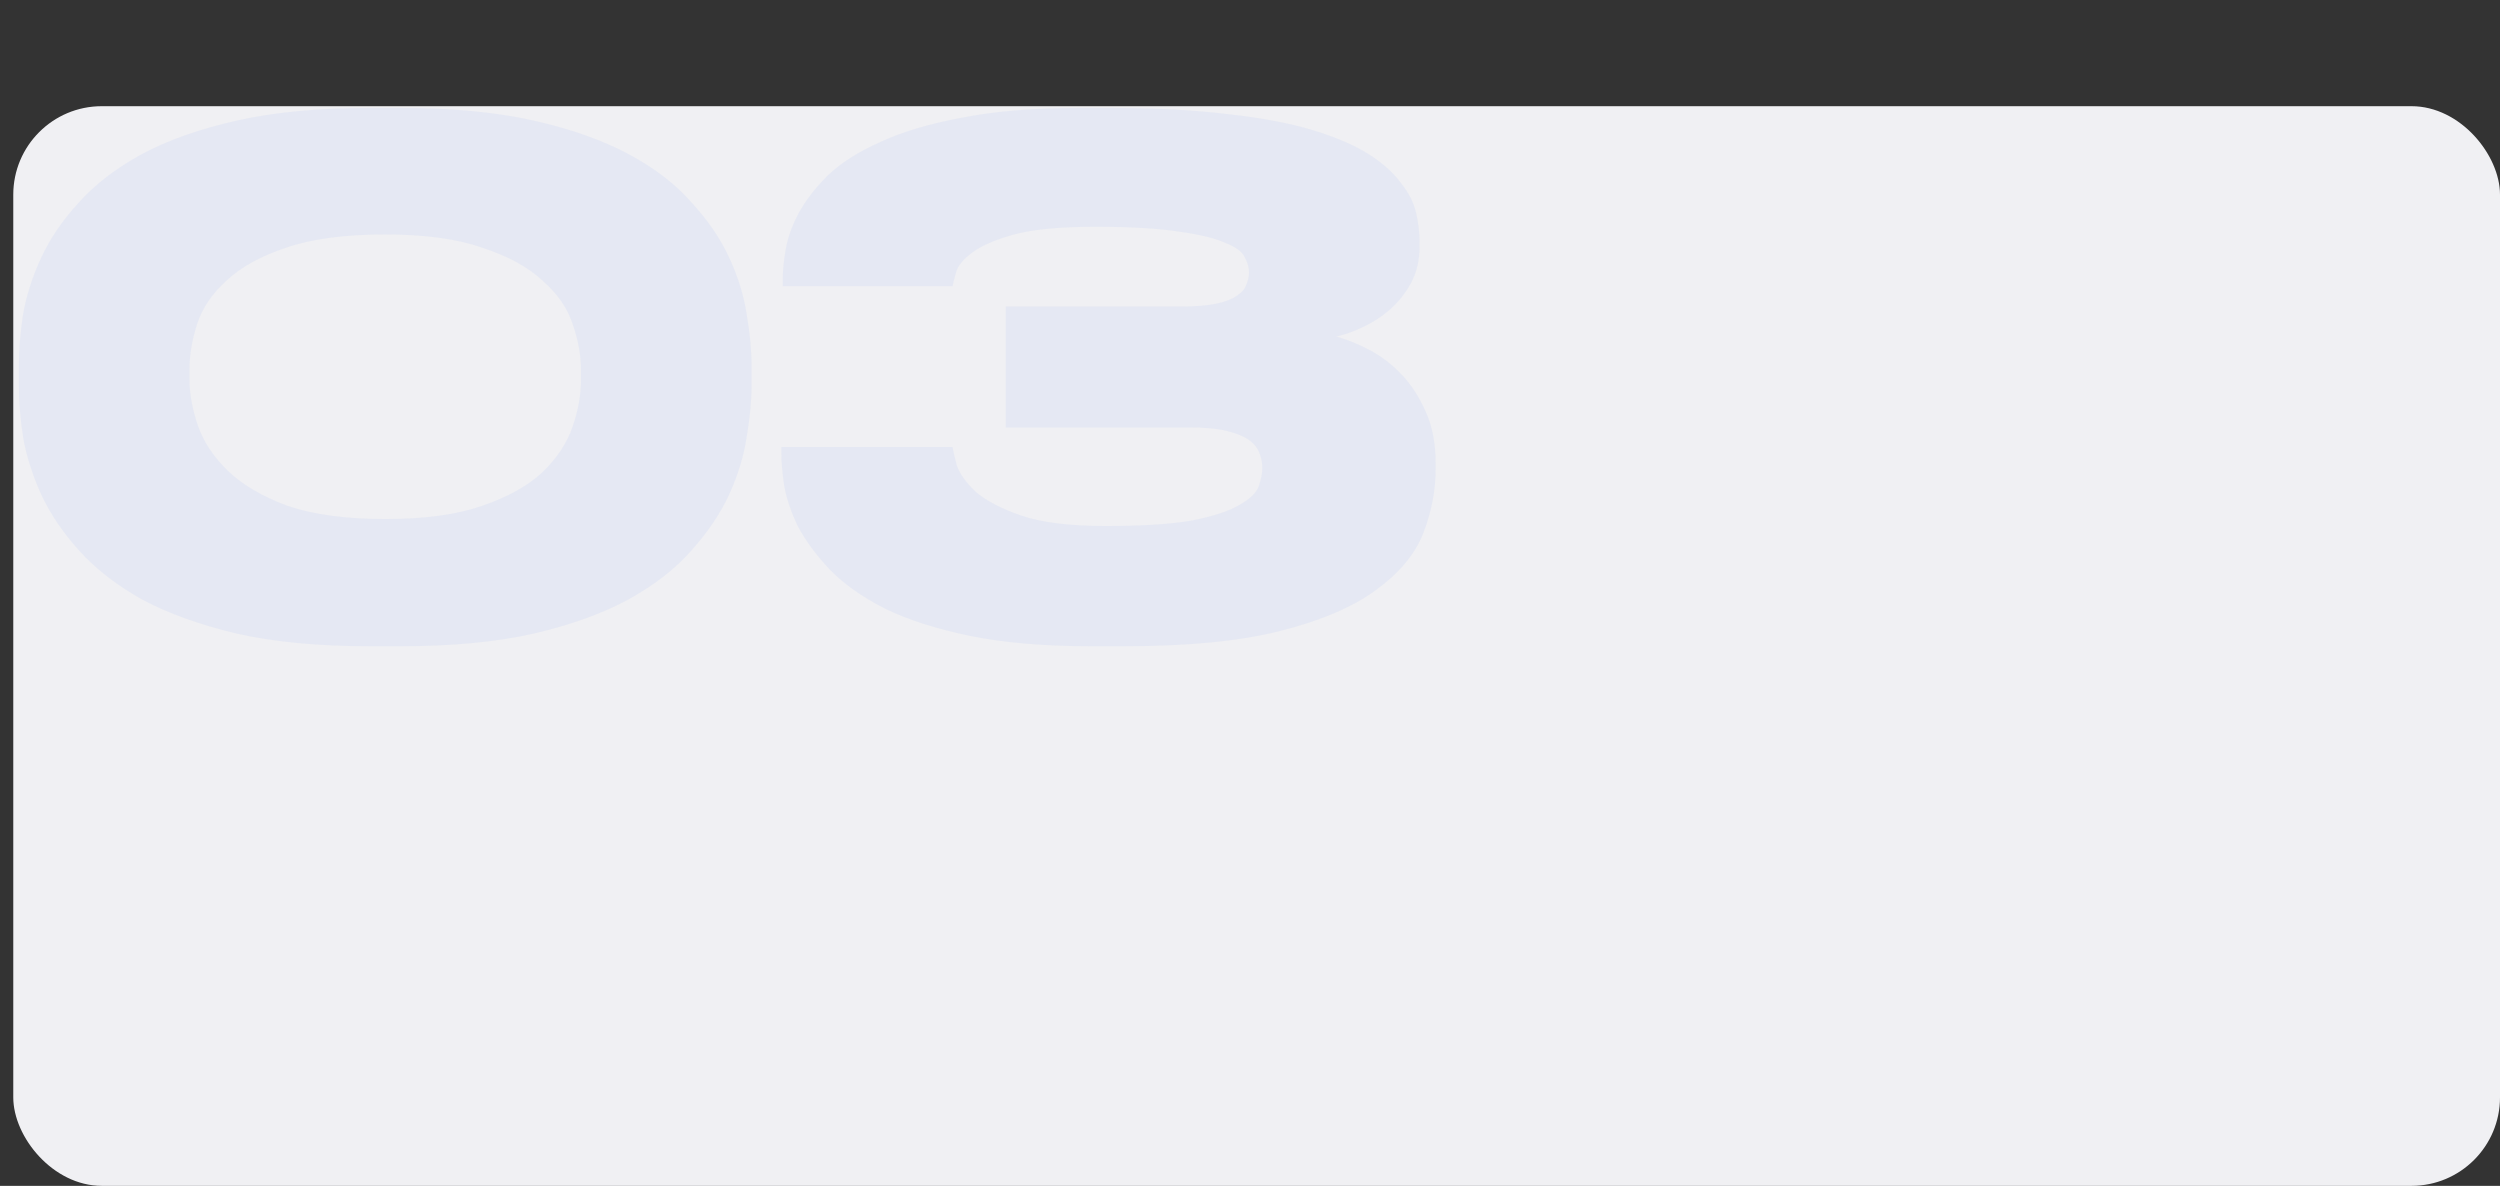
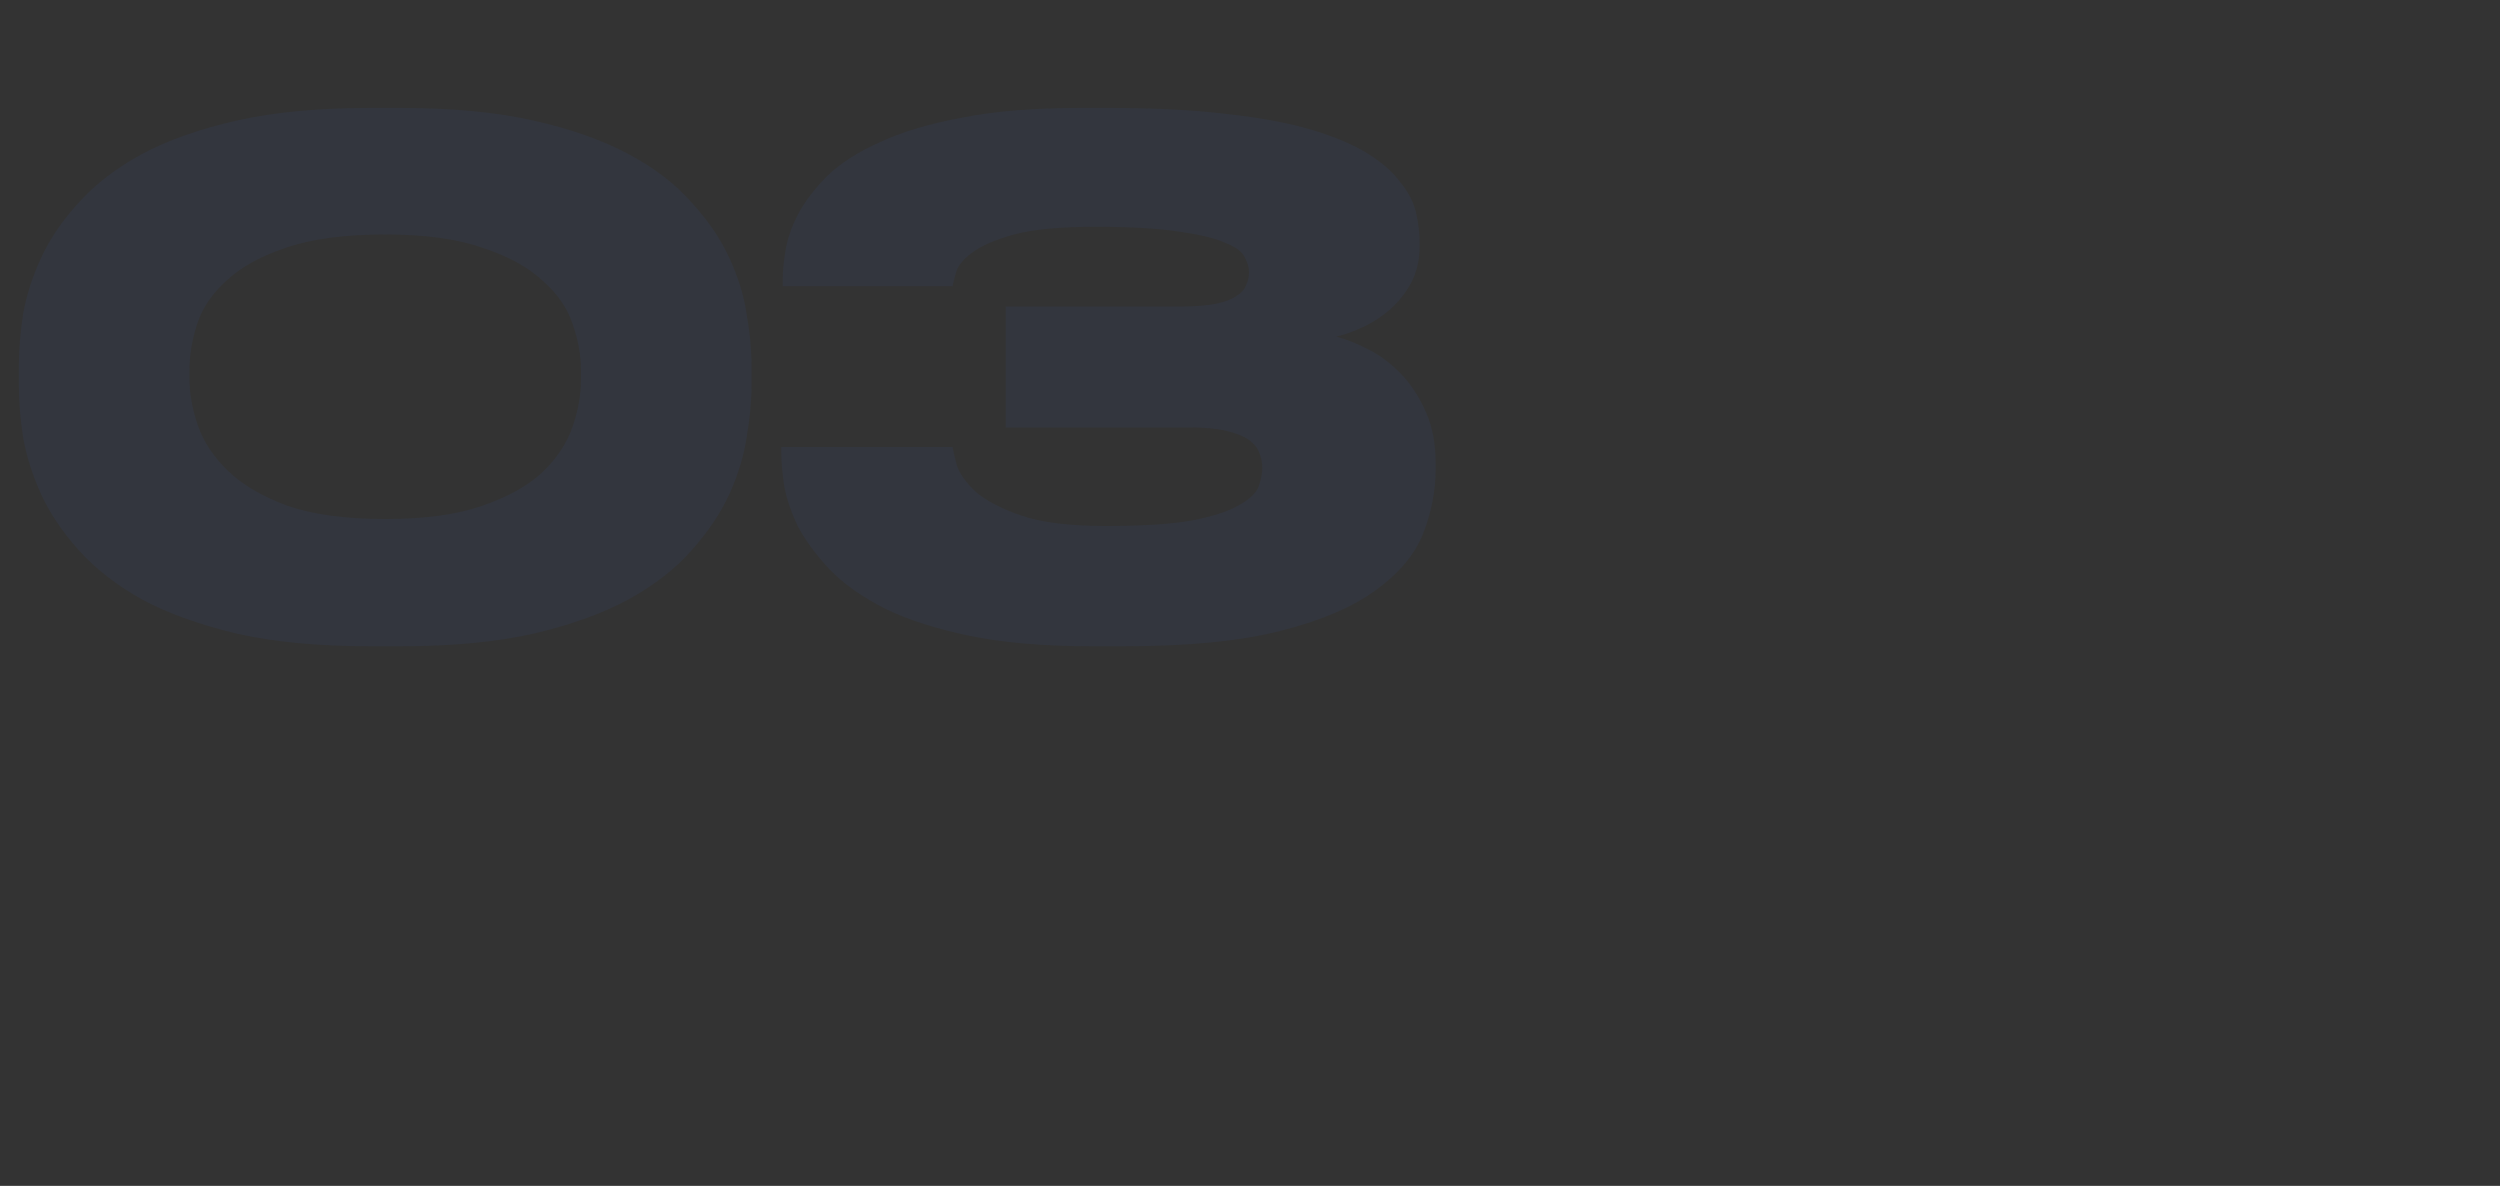
<svg xmlns="http://www.w3.org/2000/svg" width="565" height="268" viewBox="0 0 565 268" fill="none">
  <rect x="0" y="0" width="565" height="268" fill="#333333" stroke="none" />
-   <rect x="3" y="24" width="562" height="244" rx="20" fill="#F0F0F3" />
  <path opacity="0.06" d="M169.85 87.278C169.85 90.649 169.481 94.493 168.744 98.812C168.112 103.025 166.795 107.344 164.794 111.768C162.793 116.087 159.949 120.3 156.262 124.408C152.681 128.516 147.941 132.203 142.042 135.468C136.249 138.628 129.086 141.209 120.554 143.21C112.127 145.106 102.121 146.054 90.534 146.054H83.582C71.995 146.054 61.989 145.106 53.562 143.21C45.135 141.209 37.973 138.628 32.074 135.468C26.281 132.203 21.541 128.516 17.854 124.408C14.167 120.3 11.323 116.087 9.322 111.768C7.321 107.344 5.951 103.025 5.214 98.812C4.582 94.599 4.266 90.754 4.266 87.278V82.538C4.266 79.062 4.582 75.217 5.214 71.004C5.951 66.791 7.321 62.525 9.322 58.206C11.323 53.887 14.167 49.727 17.854 45.724C21.541 41.616 26.281 37.982 32.074 34.822C37.973 31.662 45.135 29.134 53.562 27.238C61.989 25.342 71.995 24.394 83.582 24.394H90.534C102.121 24.394 112.127 25.342 120.554 27.238C128.981 29.134 136.143 31.662 142.042 34.822C147.941 37.982 152.681 41.616 156.262 45.724C159.949 49.727 162.793 53.887 164.794 58.206C166.795 62.525 168.112 66.791 168.744 71.004C169.481 75.217 169.85 79.062 169.85 82.538V87.278ZM131.298 83.644C131.298 80.273 130.666 76.797 129.402 73.216C128.243 69.635 125.979 66.369 122.608 63.42C119.343 60.365 114.813 57.89 109.02 55.994C103.332 53.993 96.011 52.992 87.058 52.992C77.894 52.992 70.415 53.993 64.622 55.994C58.934 57.89 54.457 60.365 51.192 63.42C47.927 66.369 45.715 69.635 44.556 73.216C43.397 76.797 42.818 80.273 42.818 83.644V85.54C42.818 88.911 43.45 92.439 44.714 96.126C45.978 99.813 48.243 103.236 51.508 106.396C54.773 109.556 59.25 112.189 64.938 114.296C70.731 116.297 78.105 117.298 87.058 117.298C96.011 117.298 103.332 116.297 109.02 114.296C114.813 112.295 119.343 109.767 122.608 106.712C125.873 103.552 128.138 100.129 129.402 96.442C130.666 92.755 131.298 89.227 131.298 85.856V83.644ZM246.569 146.054C235.93 146.054 226.766 145.264 219.077 143.684C211.493 142.104 205.12 140.05 199.959 137.522C194.798 134.889 190.637 131.939 187.477 128.674C184.422 125.409 182.052 122.196 180.367 119.036C178.787 115.771 177.734 112.663 177.207 109.714C176.786 106.765 176.575 104.289 176.575 102.288V101.024H215.285C215.39 101.761 215.706 103.131 216.233 105.132C216.865 107.028 218.287 109.029 220.499 111.136C222.816 113.137 226.24 114.928 230.769 116.508C235.404 118.088 241.776 118.878 249.887 118.878C258.208 118.878 264.739 118.457 269.479 117.614C274.219 116.666 277.748 115.507 280.065 114.138C282.488 112.769 283.962 111.347 284.489 109.872C285.016 108.292 285.279 106.923 285.279 105.764C285.279 104.605 285.068 103.499 284.647 102.446C284.226 101.287 283.436 100.287 282.277 99.444C281.118 98.601 279.433 97.917 277.221 97.39C275.114 96.863 272.323 96.6 268.847 96.6H227.293V69.266H266.951C270.216 69.266 272.85 69.055 274.851 68.634C276.852 68.213 278.38 67.633 279.433 66.896C280.592 66.159 281.329 65.316 281.645 64.368C282.066 63.42 282.277 62.472 282.277 61.524C282.277 60.471 281.961 59.365 281.329 58.206C280.802 56.942 279.328 55.836 276.905 54.888C274.588 53.835 271.112 52.992 266.477 52.36C261.842 51.623 255.522 51.254 247.517 51.254C239.617 51.254 233.508 51.833 229.189 52.992C224.976 54.151 221.816 55.52 219.709 57.1C217.708 58.575 216.496 60.049 216.075 61.524C215.654 62.999 215.39 64.052 215.285 64.684H176.891V63.104C176.891 61.313 177.102 59.154 177.523 56.626C177.944 53.993 178.892 51.254 180.367 48.41C181.947 45.461 184.159 42.564 187.003 39.72C189.952 36.876 193.902 34.348 198.853 32.136C203.804 29.819 209.966 27.975 217.339 26.606C224.712 25.131 233.613 24.394 244.041 24.394H250.677C261.105 24.394 270.111 24.868 277.695 25.816C285.279 26.659 291.652 27.87 296.813 29.45C301.974 31.03 306.135 32.821 309.295 34.822C312.455 36.823 314.878 38.983 316.563 41.3C318.354 43.512 319.512 45.777 320.039 48.094C320.566 50.411 320.829 52.623 320.829 54.73V55.678C320.829 58.733 320.197 61.471 318.933 63.894C317.669 66.211 316.089 68.213 314.193 69.898C312.402 71.478 310.401 72.795 308.189 73.848C305.977 74.901 303.923 75.639 302.027 76.06C304.344 76.692 306.82 77.693 309.453 79.062C312.086 80.431 314.509 82.275 316.721 84.592C318.933 86.909 320.776 89.753 322.251 93.124C323.726 96.389 324.463 100.287 324.463 104.816V105.922C324.463 110.873 323.515 115.771 321.619 120.616C319.723 125.356 316.142 129.622 310.875 133.414C305.714 137.206 298.551 140.261 289.387 142.578C280.328 144.895 268.531 146.054 253.995 146.054H246.569Z" fill="#3273F0" />
</svg>